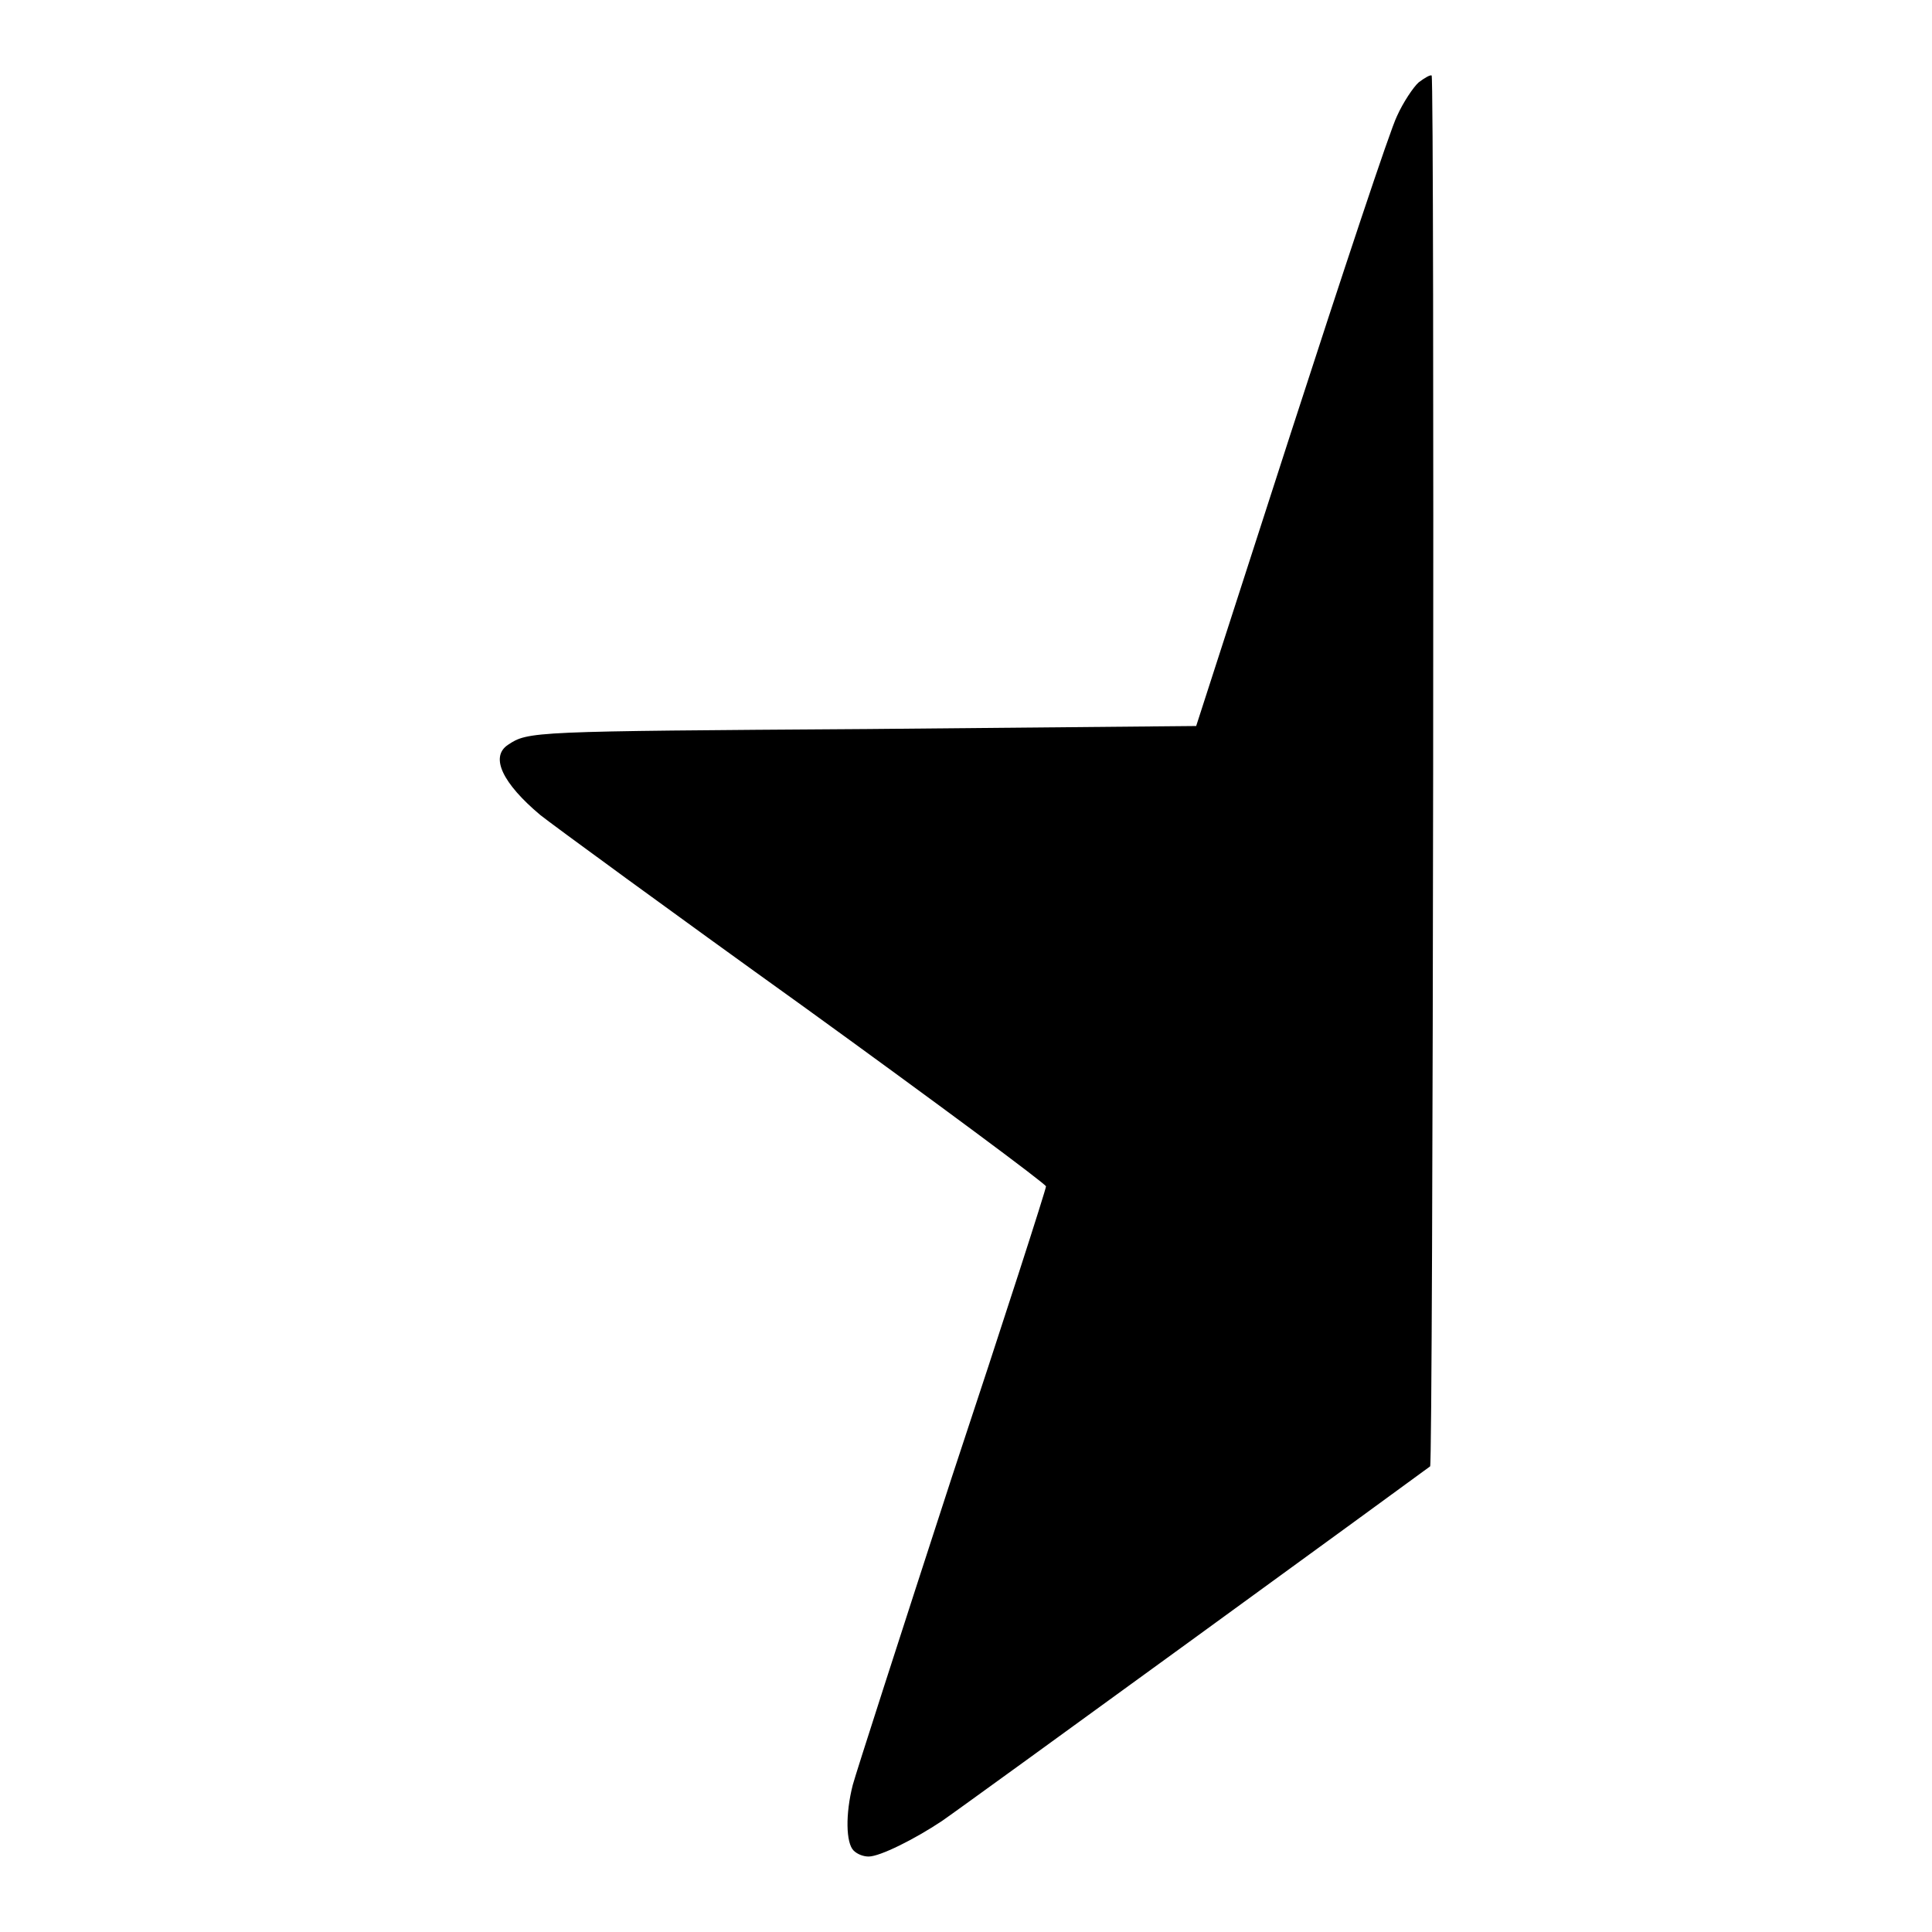
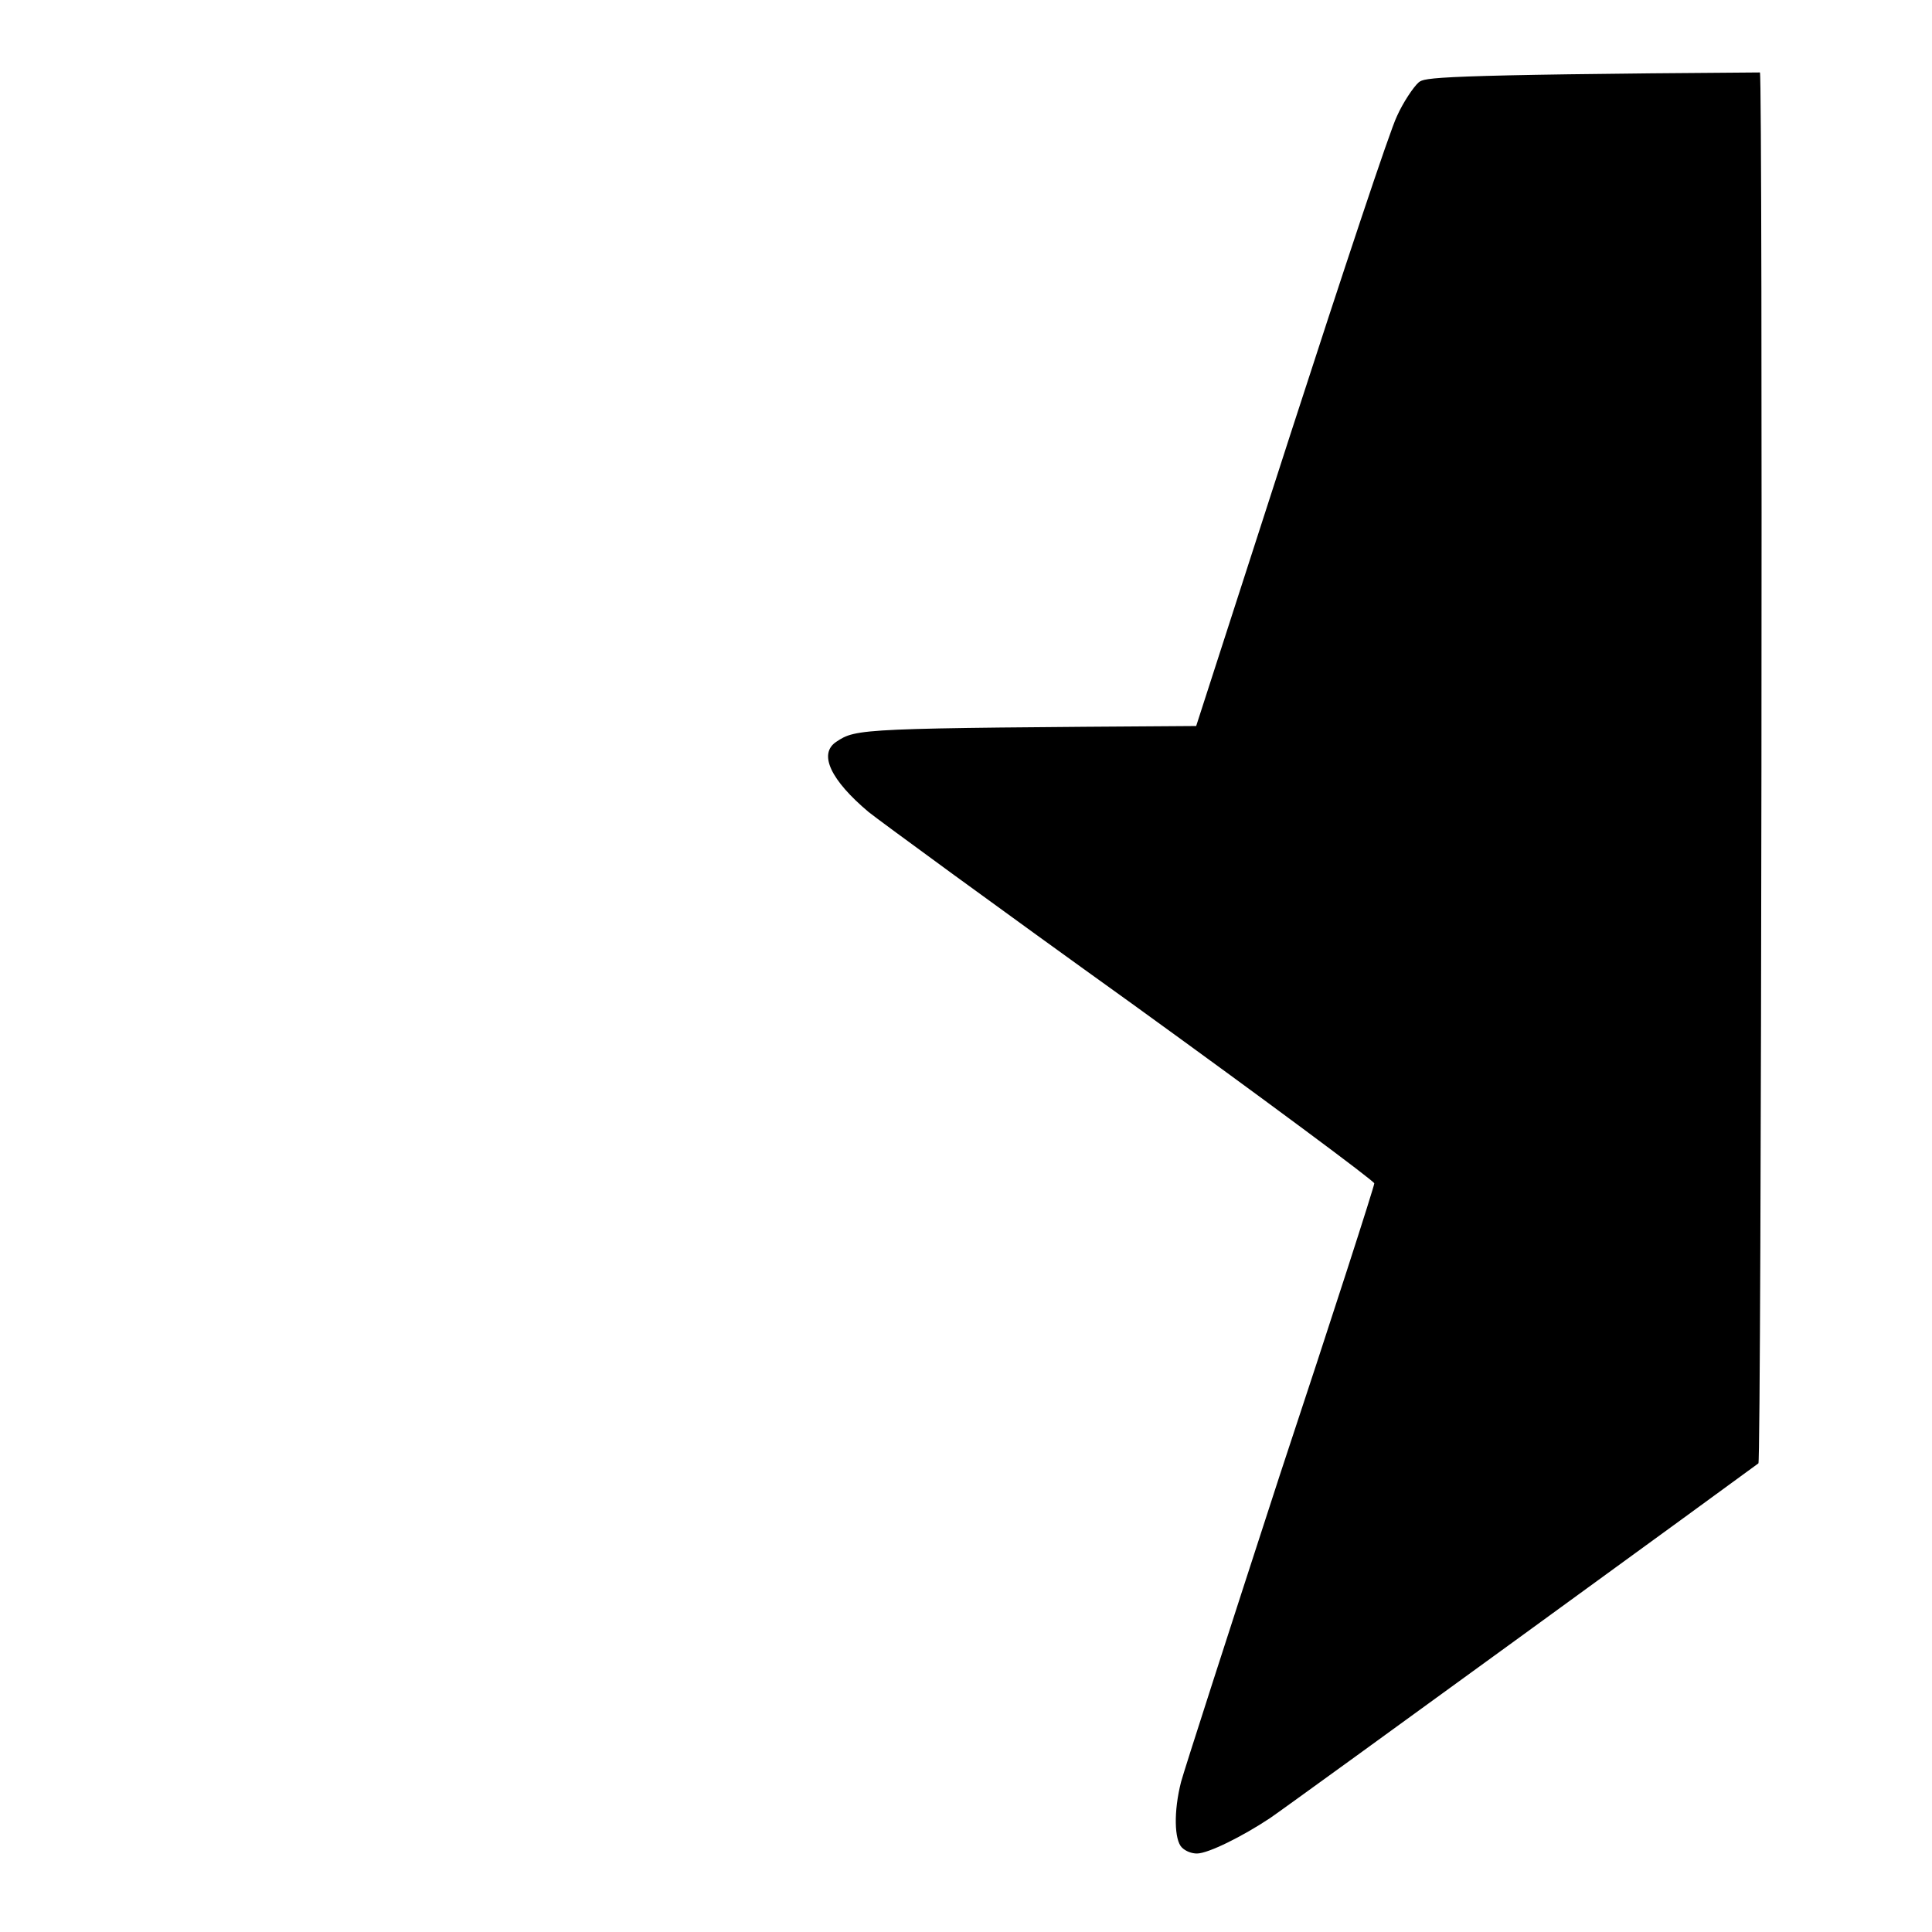
<svg xmlns="http://www.w3.org/2000/svg" version="1.1" x="0px" y="0px" viewBox="0 0 256 256" enable-background="new 0 0 256 256" xml:space="preserve">
  <g>
    <g>
      <g>
-         <path fill="#000000" d="M188,10.9c-0.7,0.6-2.1,2.7-2.9,4.5c-0.9,1.8-7.2,20.8-14.1,42.1l-12.5,38.7L115,96.6c-44.7,0.3-45,0.3-47.7,2.1c-2.4,1.6-0.7,5.1,4.3,9.3c1.5,1.2,17.2,12.7,34.9,25.4c17.7,12.8,32.1,23.5,32.1,23.8c0,0.4-5.6,17.8-12.5,38.6c-6.8,20.9-12.7,39.2-13.1,40.7c-1,3.9-0.9,7.7,0.1,8.7c0.5,0.5,1.3,0.8,2,0.8c1.5,0,6.1-2.3,9.7-4.7c2.8-1.9,63.8-46.3,64.7-47c0.4-0.4,0.6-183.9,0.2-184.3C189.5,9.9,188.8,10.3,188,10.9z" />
+         <path fill="#000000" d="M188,10.9c-0.7,0.6-2.1,2.7-2.9,4.5c-0.9,1.8-7.2,20.8-14.1,42.1l-12.5,38.7c-44.7,0.3-45,0.3-47.7,2.1c-2.4,1.6-0.7,5.1,4.3,9.3c1.5,1.2,17.2,12.7,34.9,25.4c17.7,12.8,32.1,23.5,32.1,23.8c0,0.4-5.6,17.8-12.5,38.6c-6.8,20.9-12.7,39.2-13.1,40.7c-1,3.9-0.9,7.7,0.1,8.7c0.5,0.5,1.3,0.8,2,0.8c1.5,0,6.1-2.3,9.7-4.7c2.8-1.9,63.8-46.3,64.7-47c0.4-0.4,0.6-183.9,0.2-184.3C189.5,9.9,188.8,10.3,188,10.9z" />
      </g>
    </g>
  </g>
</svg>